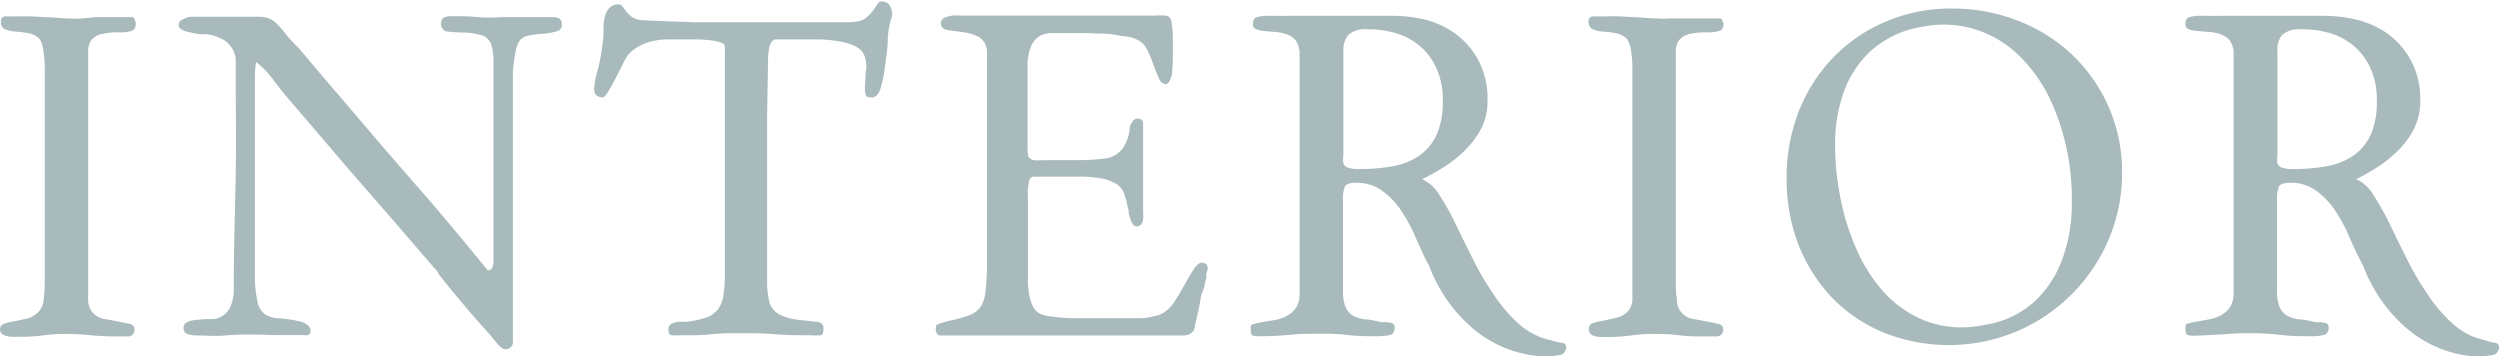
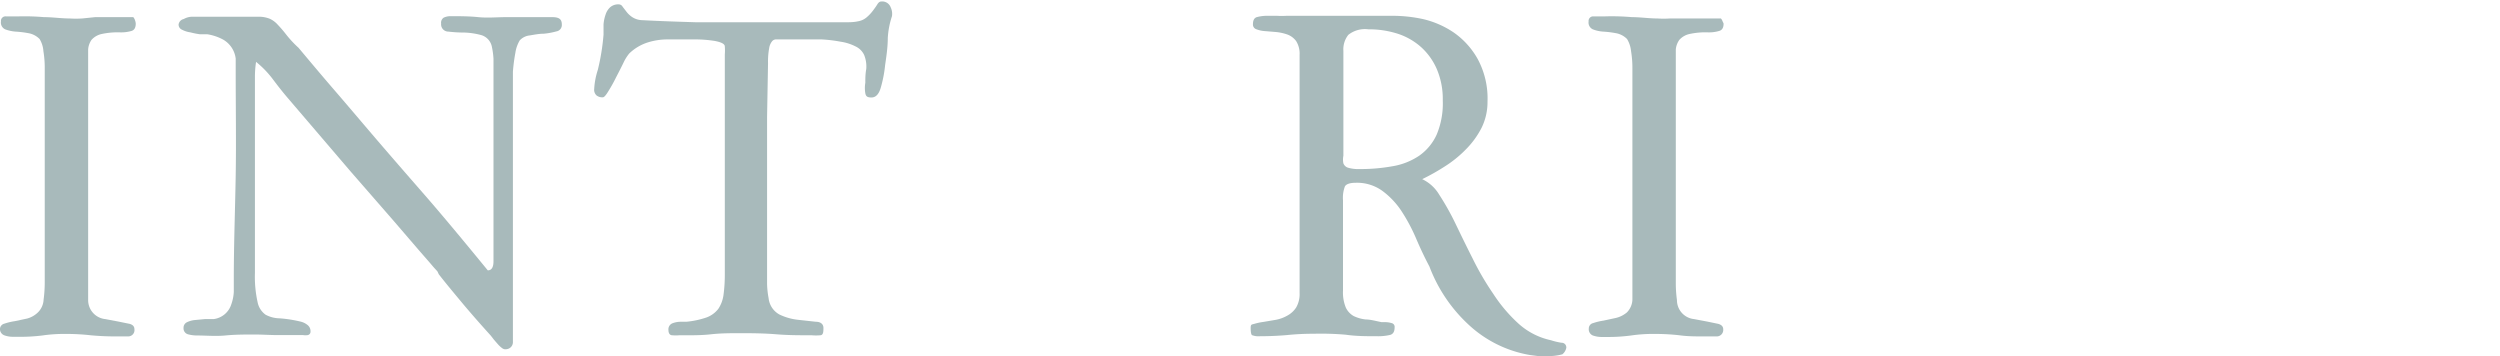
<svg xmlns="http://www.w3.org/2000/svg" width="131.31" height="18.7" viewBox="0 0 131.31 18.7">
  <defs>
    <style>.cls-1{fill:#a8babb;}</style>
  </defs>
  <g id="レイヤー_2" data-name="レイヤー 2">
    <g id="レイアウト4">
      <path class="cls-1" d="M7.13,1.24q0,.33-.24.39a1.93,1.93,0,0,1-.57.07,4,4,0,0,0-1,.09,1,1,0,0,0-.51.3,1,1,0,0,0-.18.51c0,.2,0,.44,0,.71,0,1,0,1.93,0,2.88s0,1.91,0,2.87v5.87c0,.24,0,.52,0,.83a1,1,0,0,0,.9,1l.69.13.59.12c.17.05.25.14.25.28a.33.33,0,0,1-.33.38c-.23,0-.45,0-.68,0q-.64,0-1.29-.06a11.15,11.15,0,0,0-1.29-.07,7.83,7.83,0,0,0-1.24.08A9.23,9.23,0,0,1,1,17.69H.67a1.33,1.33,0,0,1-.45-.08A.35.35,0,0,1,0,17.25.3.3,0,0,1,.23,17a3.06,3.06,0,0,1,.54-.13l.66-.14A1.29,1.29,0,0,0,2,16.4a1,1,0,0,0,.29-.66,7,7,0,0,0,.06-.9v-.49l0-8c0-.4,0-.79,0-1.17s0-.77,0-1.15V3.54a5.3,5.3,0,0,0-.07-.85,1.41,1.41,0,0,0-.2-.64,1.09,1.09,0,0,0-.6-.31,5.31,5.31,0,0,0-.67-.08,2,2,0,0,1-.54-.12.39.39,0,0,1-.22-.41A.24.24,0,0,1,.31.86l.4,0H1A12.16,12.16,0,0,1,2.31.9c.45,0,.9.07,1.35.07a5.07,5.07,0,0,0,.66,0L5,.9H7a.45.45,0,0,1,.09.16A.62.62,0,0,1,7.13,1.24Z" />
      <path class="cls-1" d="M13.36,17.57c-.5,0-1,0-1.52.05s-1,0-1.54,0a1.76,1.76,0,0,1-.42-.06.32.32,0,0,1-.24-.33.32.32,0,0,1,.17-.3,1.22,1.22,0,0,1,.42-.12l.53-.05.46,0a1.12,1.12,0,0,0,.93-.78,2.27,2.27,0,0,0,.13-.65c0-.23,0-.45,0-.67,0-1.84.07-3.65.1-5.43s0-3.6,0-5.44c0-.25,0-.48,0-.71a1.33,1.33,0,0,0-.66-1,2.58,2.58,0,0,0-.83-.28l-.39,0A4.26,4.26,0,0,1,10,1.7a1.34,1.34,0,0,1-.44-.14.29.29,0,0,1-.18-.27A.34.34,0,0,1,9.65,1a.93.93,0,0,1,.4-.12l1,0q.48,0,1,0t.75,0l.74,0a1.53,1.53,0,0,1,.64.11,1.27,1.27,0,0,1,.41.31,6.29,6.29,0,0,1,.43.5,5.64,5.64,0,0,0,.66.71c.62.74,1.24,1.48,1.88,2.22s1.34,1.57,2.11,2.47,1.64,1.9,2.6,3,2.08,2.45,3.35,4q.31,0,.3-.51V10.88c0-1.2,0-2.39,0-3.59s0-2.39,0-3.59c0-.21,0-.42,0-.62a4.11,4.11,0,0,0-.08-.6.8.8,0,0,0-.54-.63,3.84,3.84,0,0,0-.9-.14,7.08,7.08,0,0,1-.85-.05.38.38,0,0,1-.38-.42A.32.32,0,0,1,23.3.93a.81.81,0,0,1,.34-.08c.49,0,1,0,1.48.05s1,0,1.47,0,.8,0,1.2,0,.81,0,1.21,0,.51.13.51.4a.34.34,0,0,1-.29.35,3.77,3.77,0,0,1-.65.12c-.25,0-.5.05-.74.09a.83.83,0,0,0-.53.26,1.76,1.76,0,0,0-.23.65,9.11,9.11,0,0,0-.13,1c0,.35,0,.68,0,1s0,.56,0,.71v4.76c0,.89,0,1.89,0,3s0,2.44,0,4q0,.39,0,.72a.37.37,0,0,1-.33.38.28.28,0,0,1-.23-.05,1.37,1.37,0,0,1-.22-.2l-.21-.24-.17-.22Q25,16.77,24.35,16c-.44-.53-.88-1.05-1.3-1.59L23,14.31c0-.05-.13-.16-.28-.34s-.39-.45-.72-.83l-1.35-1.57L18.41,9l-3.25-3.8c-.26-.3-.53-.64-.8-1a5.13,5.13,0,0,0-.91-.95,5.12,5.12,0,0,0-.06.78c0,.83,0,1.61,0,2.33s0,1.49,0,2.27,0,1.63,0,2.54,0,2,0,3.16a6.19,6.19,0,0,0,.14,1.54,1.06,1.06,0,0,0,.42.66,1.61,1.61,0,0,0,.74.19,6.82,6.82,0,0,1,1.09.17.91.91,0,0,1,.36.17.41.41,0,0,1,.17.35.18.18,0,0,1-.14.19.77.77,0,0,1-.25,0c-.44,0-.89,0-1.33,0S13.81,17.57,13.36,17.57Z" />
      <path class="cls-1" d="M46.85.85A4.43,4.43,0,0,0,46.63,2c0,.49-.08,1-.14,1.42a6.62,6.62,0,0,1-.23,1.19c-.1.34-.26.51-.49.51s-.29-.07-.32-.22a1.63,1.63,0,0,1,0-.55c0-.22,0-.46.05-.73a1.63,1.63,0,0,0-.11-.73.93.93,0,0,0-.45-.45,2.53,2.53,0,0,0-.79-.25,7.5,7.5,0,0,0-1-.12l-1,0H40.8a.28.28,0,0,0-.24.09.75.75,0,0,0-.16.37,3.88,3.88,0,0,0-.06.79l-.05,2.81c0,1.35,0,2.7,0,4.05s0,2.7,0,4c0,.25,0,.5,0,.74a4.65,4.65,0,0,0,.08.74,1.11,1.11,0,0,0,.57.86,3,3,0,0,0,1,.28l.91.1c.27,0,.4.14.4.32s0,.38-.16.39a2.9,2.9,0,0,1-.46,0c-.61,0-1.22,0-1.83-.05s-1.21-.06-1.83-.06-1.1,0-1.64.06-1.09.05-1.65.05a2.36,2.36,0,0,1-.37,0c-.13,0-.2-.11-.2-.27a.34.34,0,0,1,.21-.36,1.22,1.22,0,0,1,.43-.08l.3,0a4.56,4.56,0,0,0,1.07-.23,1.38,1.38,0,0,0,.61-.45A1.72,1.72,0,0,0,38,15.5a7.91,7.91,0,0,0,.07-1.08V3.29c0-.08,0-.22,0-.43a2.66,2.66,0,0,0,0-.42c0-.14-.21-.23-.53-.29a6.63,6.63,0,0,0-1-.08H35.05a3.5,3.5,0,0,0-1,.15,2.48,2.48,0,0,0-1,.59,2.27,2.27,0,0,0-.3.48c-.12.25-.25.5-.39.77a7.75,7.75,0,0,1-.4.72c-.13.22-.23.33-.29.33a.48.48,0,0,1-.34-.1.4.4,0,0,1-.12-.34,3.9,3.9,0,0,1,.19-1,11.64,11.64,0,0,0,.3-1.85c0-.17,0-.35,0-.54a2.08,2.08,0,0,1,.11-.52.88.88,0,0,1,.24-.38.64.64,0,0,1,.46-.15.23.23,0,0,1,.19.12l.2.26a1.25,1.25,0,0,0,.31.29,1,1,0,0,0,.54.16c.92.05,1.86.08,2.83.11l2.83,0,2.12,0q1,0,2.13,0h.7c.24,0,.48,0,.7-.05a.93.93,0,0,0,.46-.21,2.18,2.18,0,0,0,.33-.35c.09-.12.17-.23.23-.33s.13-.15.2-.15a.47.47,0,0,1,.5.3A.8.8,0,0,1,46.85.85Z" />
-       <path class="cls-1" d="M61.25,4.42a.42.42,0,0,1-.37-.29c-.09-.19-.18-.42-.28-.68a7.28,7.28,0,0,0-.31-.77,1.18,1.18,0,0,0-.49-.56,2,2,0,0,0-.6-.2c-.26,0-.55-.09-.87-.13s-.66,0-1-.05h-2a1.33,1.33,0,0,0-.81.21,1.29,1.29,0,0,0-.4.57,2.92,2.92,0,0,0-.15.77c0,.28,0,.55,0,.81,0,.53,0,1,0,1.57s0,1,0,1.56v.53a2,2,0,0,0,.05.48.47.47,0,0,0,.27.17,1.68,1.68,0,0,0,.4,0,3.08,3.08,0,0,0,.43,0h1.61A10.69,10.69,0,0,0,58,8.33a1.36,1.36,0,0,0,1-.58,2.29,2.29,0,0,0,.35-1.13,2.2,2.2,0,0,1,.15-.26.29.29,0,0,1,.26-.13.25.25,0,0,1,.28.23c0,.16,0,.32,0,.49s0,.64,0,1,0,.65,0,1,0,.64,0,.95,0,.64,0,1c0,.07,0,.17,0,.29a1.22,1.22,0,0,1,0,.33.51.51,0,0,1-.1.26.29.29,0,0,1-.24.11c-.11,0-.19-.07-.26-.21a2.88,2.88,0,0,1-.15-.47c0-.18-.07-.35-.1-.53a1.36,1.36,0,0,0-.11-.38,1,1,0,0,0-.48-.66,2.59,2.59,0,0,0-.89-.29,5.5,5.5,0,0,0-1.08-.07h-1.3l-.39,0-.41,0-.28,0a.25.25,0,0,0-.19.21,3.86,3.86,0,0,0-.07.41,3.57,3.57,0,0,0,0,.46c0,.16,0,.26,0,.33v3.63c0,.17,0,.36,0,.56a6.18,6.18,0,0,0,.07.62,2.19,2.19,0,0,0,.19.58.82.82,0,0,0,.38.4,2.21,2.21,0,0,0,.64.15,9.72,9.72,0,0,0,1,.08l1,0h1.4l.67,0,.7,0a5.3,5.3,0,0,0,.62-.11,1.36,1.36,0,0,0,.47-.18,2,2,0,0,0,.6-.64c.19-.3.36-.59.52-.88s.31-.55.46-.77.28-.33.4-.33.29.06.31.18a.54.54,0,0,1-.06.37,2,2,0,0,1,0,.23,1.94,1.94,0,0,1-.07.25s0,.21-.12.47-.12.56-.19.85l-.27,1.19a.64.64,0,0,1-.57.28H51.24c-.21,0-.43,0-.65,0l-.68,0-.51,0c-.17,0-.25-.14-.25-.37s.1-.21.29-.28.42-.12.69-.18a5.53,5.53,0,0,0,.79-.24,1.26,1.26,0,0,0,.6-.45,2,2,0,0,0,.25-.9,11.25,11.25,0,0,0,.07-1.35c0-.51,0-1,0-1.53s0-1,0-1.35c0-1.24,0-2.47,0-3.7s0-2.46,0-3.7V2.94a1.5,1.5,0,0,0,0-.2.91.91,0,0,0-.43-.8,2.51,2.51,0,0,0-.83-.25l-.8-.11q-.36-.06-.36-.36a.3.3,0,0,1,.2-.29A1.83,1.83,0,0,1,50,.82a3.32,3.32,0,0,1,.56,0l.51,0q.78,0,1.56,0t1.59,0c1.06,0,2.09,0,3.11,0s2.06,0,3.12,0h.25a2.92,2.92,0,0,1,.51,0,.33.33,0,0,1,.3.23,4.48,4.48,0,0,1,.09.85c0,.14,0,.31,0,.5s0,.42,0,.7a5.81,5.81,0,0,1-.06.86C61.45,4.26,61.37,4.4,61.25,4.42Z" />
      <path class="cls-1" d="M74.7,9.41a2.07,2.07,0,0,1,.89.81,13.57,13.57,0,0,1,.85,1.51c.28.58.58,1.2.91,1.85a14.67,14.67,0,0,0,1.08,1.85A8,8,0,0,0,79.76,17a3.69,3.69,0,0,0,1.7.87A3.5,3.5,0,0,0,82,18c.18,0,.27.12.27.26a.58.58,0,0,1-.21.35,2.7,2.7,0,0,1-.83.09l-.46,0-.39-.05A6.26,6.26,0,0,1,77.08,17a8,8,0,0,1-2-3c-.26-.49-.5-1-.72-1.52a9.36,9.36,0,0,0-.76-1.41,4.16,4.16,0,0,0-1-1.05,2.27,2.27,0,0,0-1.39-.42c-.31,0-.5.07-.57.19a1.7,1.7,0,0,0-.1.73v4.74a2.09,2.09,0,0,0,.15.9,1,1,0,0,0,.41.44,1.93,1.93,0,0,0,.64.18c.24,0,.52.08.82.14l.19,0a1.21,1.21,0,0,1,.34.05.2.2,0,0,1,.16.23c0,.21-.07.34-.23.39a2.8,2.8,0,0,1-.69.07c-.55,0-1.1,0-1.65-.08A15.13,15.13,0,0,0,69,17.53a13.31,13.31,0,0,0-1.41.07q-.7.06-1.41.06a.93.93,0,0,1-.4-.05c-.06,0-.09-.17-.09-.38s.06-.18.19-.22a3.13,3.13,0,0,1,.47-.1L67,16.8a1.94,1.94,0,0,0,.61-.22,1.29,1.29,0,0,0,.47-.43,1.4,1.4,0,0,0,.18-.76V10.65c0-1.3,0-2.6,0-3.89s0-2.58,0-3.88a1.24,1.24,0,0,0-.18-.72,1,1,0,0,0-.47-.35,2.55,2.55,0,0,0-.61-.13l-.61-.05A1.45,1.45,0,0,1,66,1.54a.26.26,0,0,1-.19-.27c0-.22.08-.35.24-.38a2.07,2.07,0,0,1,.5-.06l.52,0a4.35,4.35,0,0,0,.51,0h2c.59,0,1.17,0,1.76,0l1.76,0A7.58,7.58,0,0,1,74.73,1a4.82,4.82,0,0,1,1.63.71,4.17,4.17,0,0,1,1.26,1.4,4.36,4.36,0,0,1,.51,2.23,3.06,3.06,0,0,1-.31,1.37A4.53,4.53,0,0,1,77,7.84a6.07,6.07,0,0,1-1.11.9A11.31,11.31,0,0,1,74.7,9.41Zm1.08-4.14a4,4,0,0,0-.3-1.61,3.36,3.36,0,0,0-.81-1.16,3.44,3.44,0,0,0-1.23-.72,4.92,4.92,0,0,0-1.57-.24,1.4,1.4,0,0,0-1.05.29,1.22,1.22,0,0,0-.26.84v.78c0,.61,0,1.3,0,2.07s0,1.46,0,2.07c0,.23,0,.43,0,.59a1,1,0,0,0,0,.4.38.38,0,0,0,.25.23,1.92,1.92,0,0,0,.61.07,9.45,9.45,0,0,0,1.73-.15,3.53,3.53,0,0,0,1.39-.55,2.73,2.73,0,0,0,.92-1.11A4.23,4.23,0,0,0,75.78,5.27Z" />
      <path class="cls-1" d="M90.53,1.24c0,.22-.08.35-.25.39a1.86,1.86,0,0,1-.56.07,3.93,3.93,0,0,0-1,.09,1,1,0,0,0-.51.3,1,1,0,0,0-.19.51c0,.2,0,.44,0,.71q0,1.46,0,2.88c0,.95,0,1.91,0,2.87v5.87a6.6,6.6,0,0,0,.06.83,1,1,0,0,0,.9,1l.69.13.58.12c.17.05.26.14.26.28a.34.34,0,0,1-.34.38c-.22,0-.44,0-.68,0-.42,0-.85,0-1.28-.06a11.15,11.15,0,0,0-1.29-.07,7.83,7.83,0,0,0-1.24.08,9.23,9.23,0,0,1-1.24.08h-.33a1.42,1.42,0,0,1-.45-.08.35.35,0,0,1-.21-.36.29.29,0,0,1,.23-.29,3.06,3.06,0,0,1,.54-.13l.65-.14a1.38,1.38,0,0,0,.58-.29,1,1,0,0,0,.29-.66c0-.31,0-.61,0-.9v-.49l0-8c0-.4,0-.79,0-1.17s0-.77,0-1.15V3.54a5.3,5.3,0,0,0-.07-.85,1.52,1.52,0,0,0-.21-.64,1.09,1.09,0,0,0-.6-.31,5.38,5.38,0,0,0-.66-.08,1.8,1.8,0,0,1-.54-.12.39.39,0,0,1-.22-.41.24.24,0,0,1,.22-.27l.4,0h.25A12.21,12.21,0,0,1,85.71.9c.45,0,.9.07,1.34.07a5.12,5.12,0,0,0,.67,0l.67,0h2a.45.45,0,0,1,.09.16A.62.62,0,0,1,90.53,1.24Z" />
-       <path class="cls-1" d="M111.46,9.09a8.94,8.94,0,0,1-.7,3.48,9.13,9.13,0,0,1-4.82,4.83,9.24,9.24,0,0,1-7,.07,8.11,8.11,0,0,1-2.71-1.83,8.62,8.62,0,0,1-1.76-2.77,9.52,9.52,0,0,1-.63-3.51,9.56,9.56,0,0,1,.65-3.54A8.55,8.55,0,0,1,96.31,3a8.33,8.33,0,0,1,2.75-1.87,8.63,8.63,0,0,1,3.47-.68,9.42,9.42,0,0,1,3.44.63,8.73,8.73,0,0,1,2.84,1.77,8.45,8.45,0,0,1,2.65,6.25Zm-2.86-1a11.8,11.8,0,0,0-.89-2.81A8,8,0,0,0,106.13,3a5.77,5.77,0,0,0-2.24-1.41A5.59,5.59,0,0,0,101,1.4a5.3,5.3,0,0,0-2.71,1.25,5.41,5.41,0,0,0-1.44,2.16,8,8,0,0,0-.46,2.65,13.47,13.47,0,0,0,.24,2.73,12.1,12.1,0,0,0,.8,2.71,8.35,8.35,0,0,0,1.48,2.4,5.85,5.85,0,0,0,2.23,1.56,5.5,5.5,0,0,0,3.06.21,5,5,0,0,0,2.69-1.26,5.71,5.71,0,0,0,1.45-2.25,8.36,8.36,0,0,0,.48-2.75A13.68,13.68,0,0,0,108.6,8.05Z" />
-       <path class="cls-1" d="M123.76,9.41a2.07,2.07,0,0,1,.89.81,15.39,15.39,0,0,1,.85,1.51c.28.58.58,1.2.91,1.85a14.67,14.67,0,0,0,1.08,1.85A8,8,0,0,0,128.82,17a3.69,3.69,0,0,0,1.7.87A3.16,3.16,0,0,0,131,18c.18,0,.27.12.27.26a.58.58,0,0,1-.21.35,2.75,2.75,0,0,1-.83.09l-.46,0-.39-.05A6.26,6.26,0,0,1,126.14,17a8,8,0,0,1-2-3c-.26-.49-.5-1-.73-1.52a8.52,8.52,0,0,0-.75-1.41,4.16,4.16,0,0,0-1-1.05,2.27,2.27,0,0,0-1.39-.42c-.31,0-.5.07-.57.19a1.7,1.7,0,0,0-.1.73v4.74a2.09,2.09,0,0,0,.15.9,1,1,0,0,0,.41.44,1.94,1.94,0,0,0,.63.18c.25,0,.52.08.83.14a.66.66,0,0,0,.19,0,1.27,1.27,0,0,1,.34.05.2.2,0,0,1,.16.23.36.36,0,0,1-.23.39,2.8,2.8,0,0,1-.69.07c-.55,0-1.1,0-1.65-.08a15.25,15.25,0,0,0-1.64-.08,13.31,13.31,0,0,0-1.41.07c-.47,0-.94.06-1.42.06a.85.85,0,0,1-.39-.05c-.06,0-.09-.17-.09-.38s.06-.18.19-.22a2.88,2.88,0,0,1,.47-.1l.61-.11a2,2,0,0,0,.61-.22,1.38,1.38,0,0,0,.47-.43,1.4,1.4,0,0,0,.18-.76V10.65c0-1.3,0-2.6,0-3.89s0-2.58,0-3.88a1.24,1.24,0,0,0-.18-.72,1,1,0,0,0-.48-.35,2.36,2.36,0,0,0-.61-.13l-.6-.05a1.52,1.52,0,0,1-.48-.09.26.26,0,0,1-.18-.27c0-.22.08-.35.24-.38a2.07,2.07,0,0,1,.5-.06l.51,0a4.61,4.61,0,0,0,.52,0h2l1.76,0,1.76,0a7.43,7.43,0,0,1,1.63.19,4.78,4.78,0,0,1,1.64.71,4.28,4.28,0,0,1,1.26,1.4,4.36,4.36,0,0,1,.51,2.23,3.2,3.2,0,0,1-.31,1.37,4.32,4.32,0,0,1-.81,1.13,6.36,6.36,0,0,1-1.1.9A11.31,11.31,0,0,1,123.76,9.41Zm1.08-4.14a4,4,0,0,0-.3-1.61,3.36,3.36,0,0,0-.81-1.16,3.44,3.44,0,0,0-1.23-.72,4.92,4.92,0,0,0-1.57-.24,1.44,1.44,0,0,0-1.06.29,1.22,1.22,0,0,0-.25.84v.78c0,.61,0,1.3,0,2.07s0,1.46,0,2.07c0,.23,0,.43,0,.59a1.18,1.18,0,0,0,0,.4.38.38,0,0,0,.25.23,1.88,1.88,0,0,0,.61.07,9.52,9.52,0,0,0,1.73-.15,3.59,3.59,0,0,0,1.39-.55,2.73,2.73,0,0,0,.92-1.11A4.23,4.23,0,0,0,124.84,5.27Z" />
    </g>
  </g>
</svg>